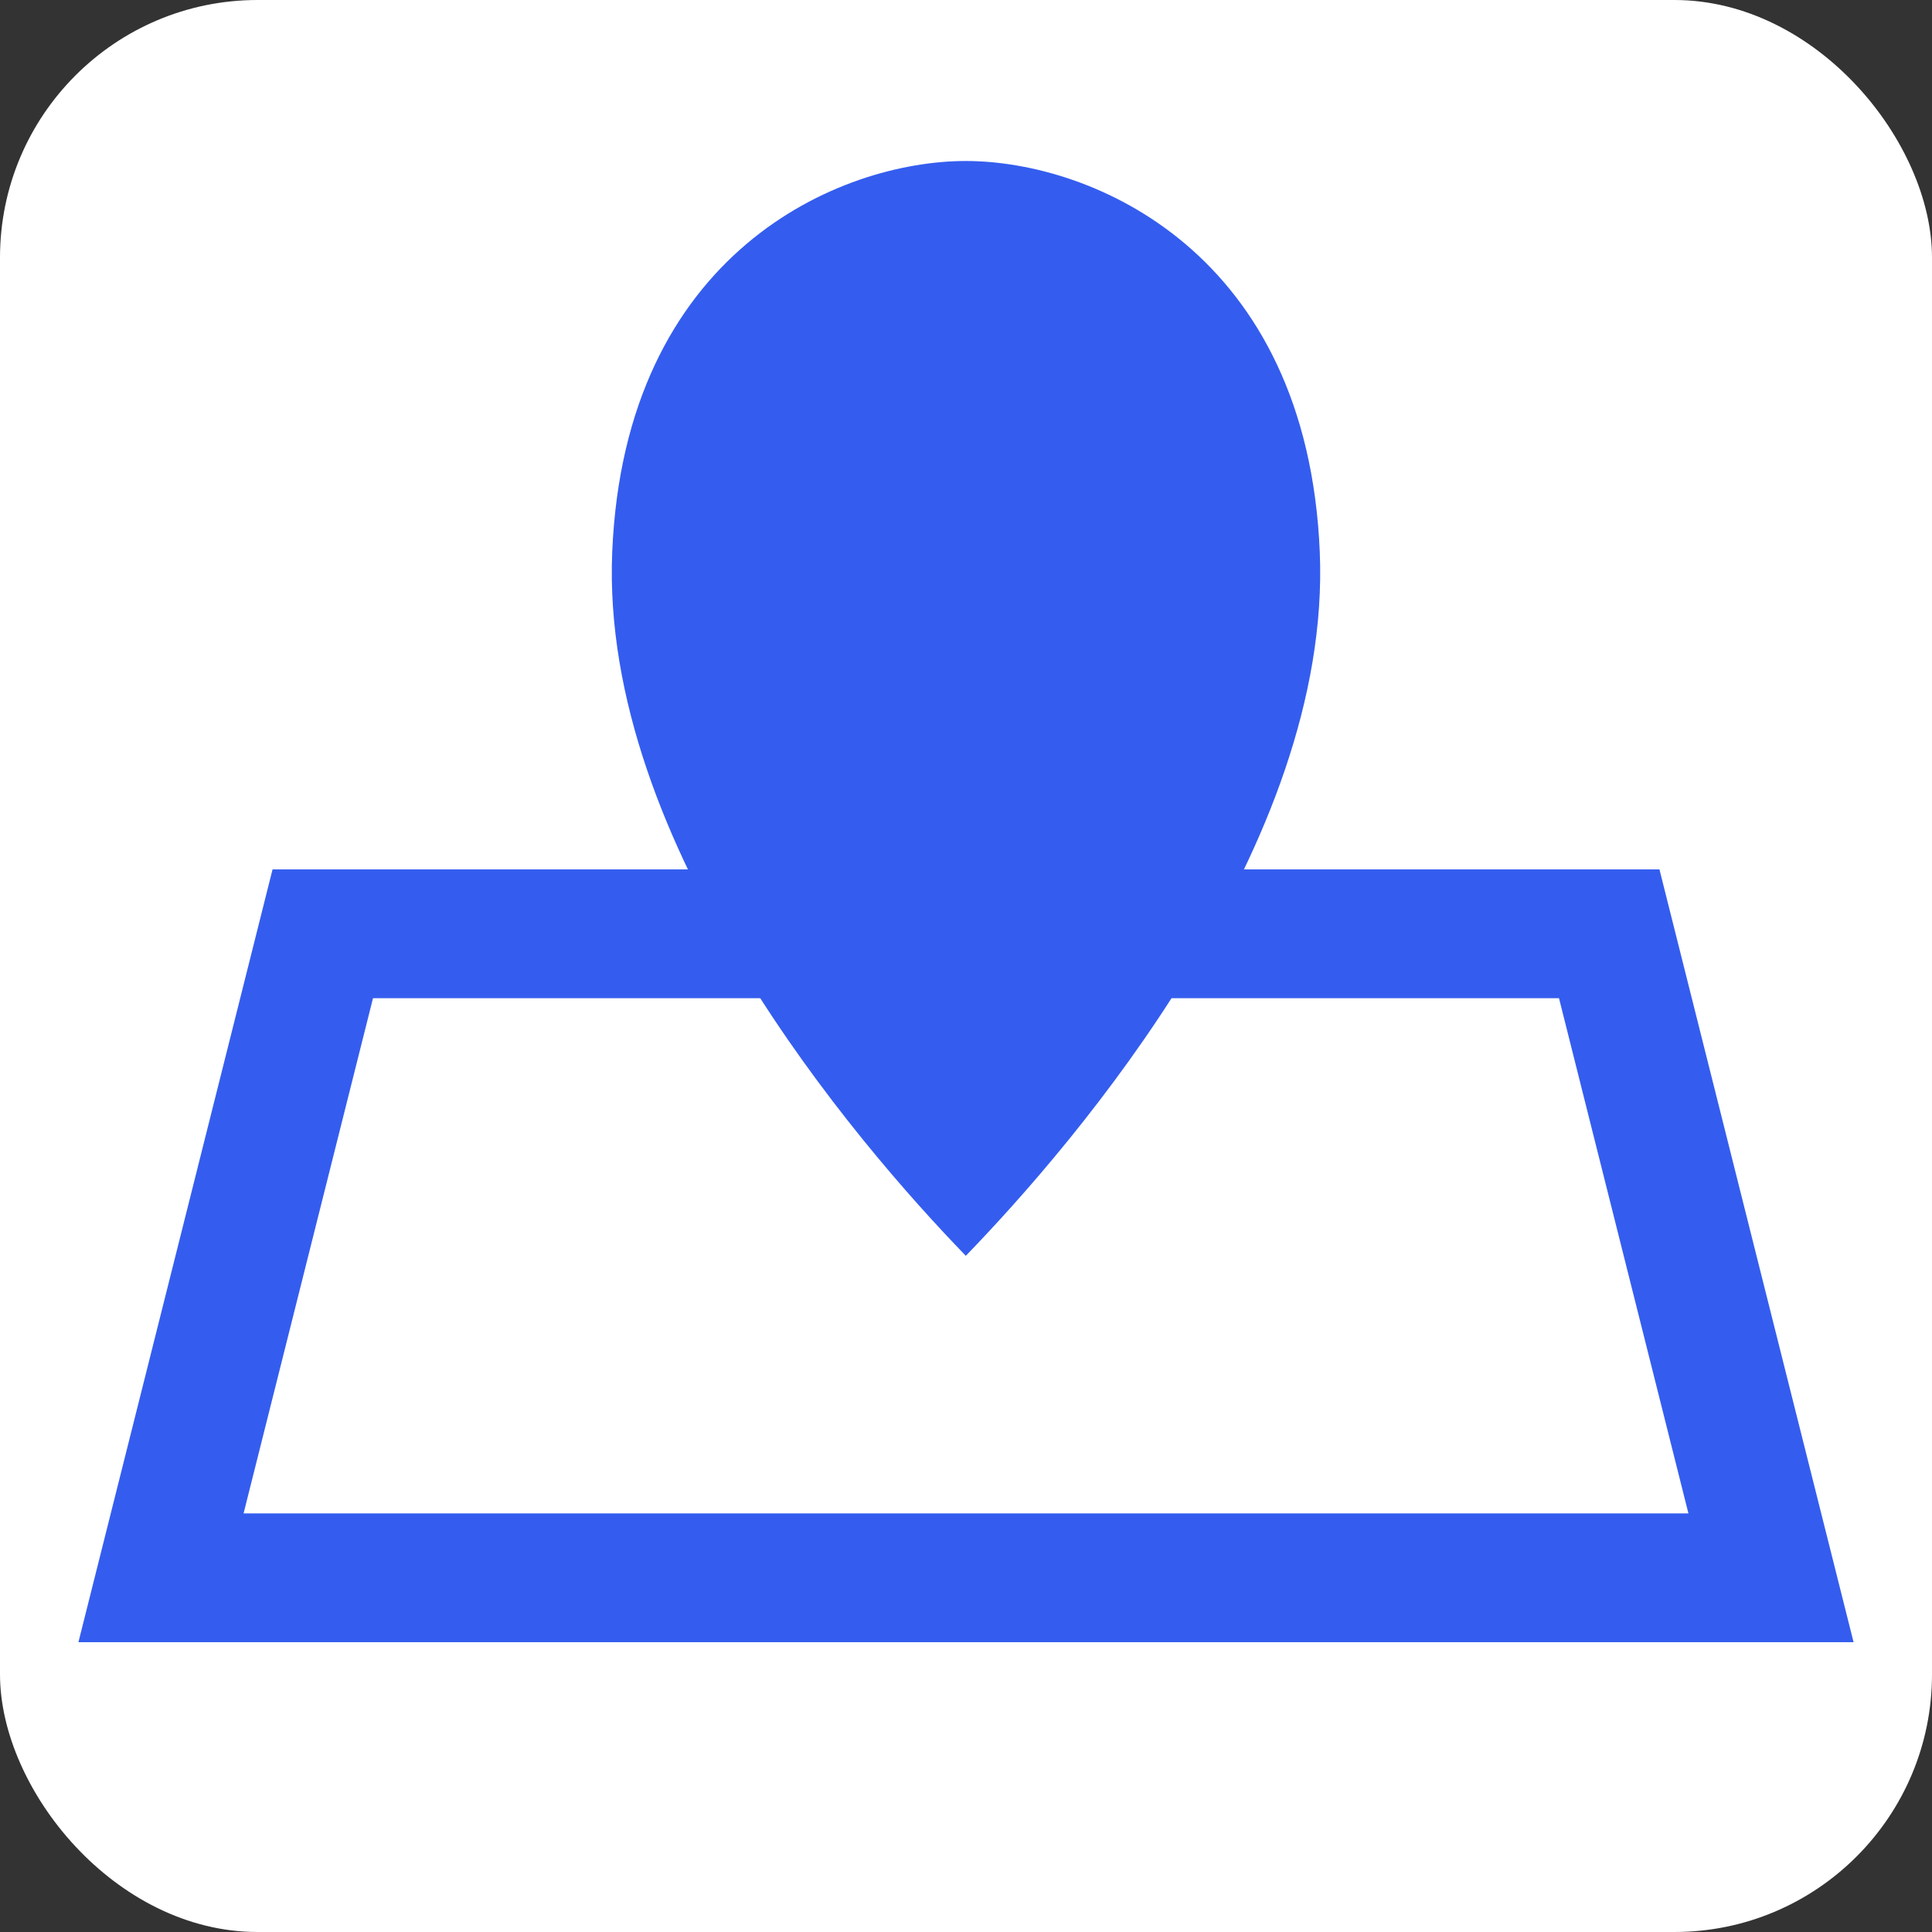
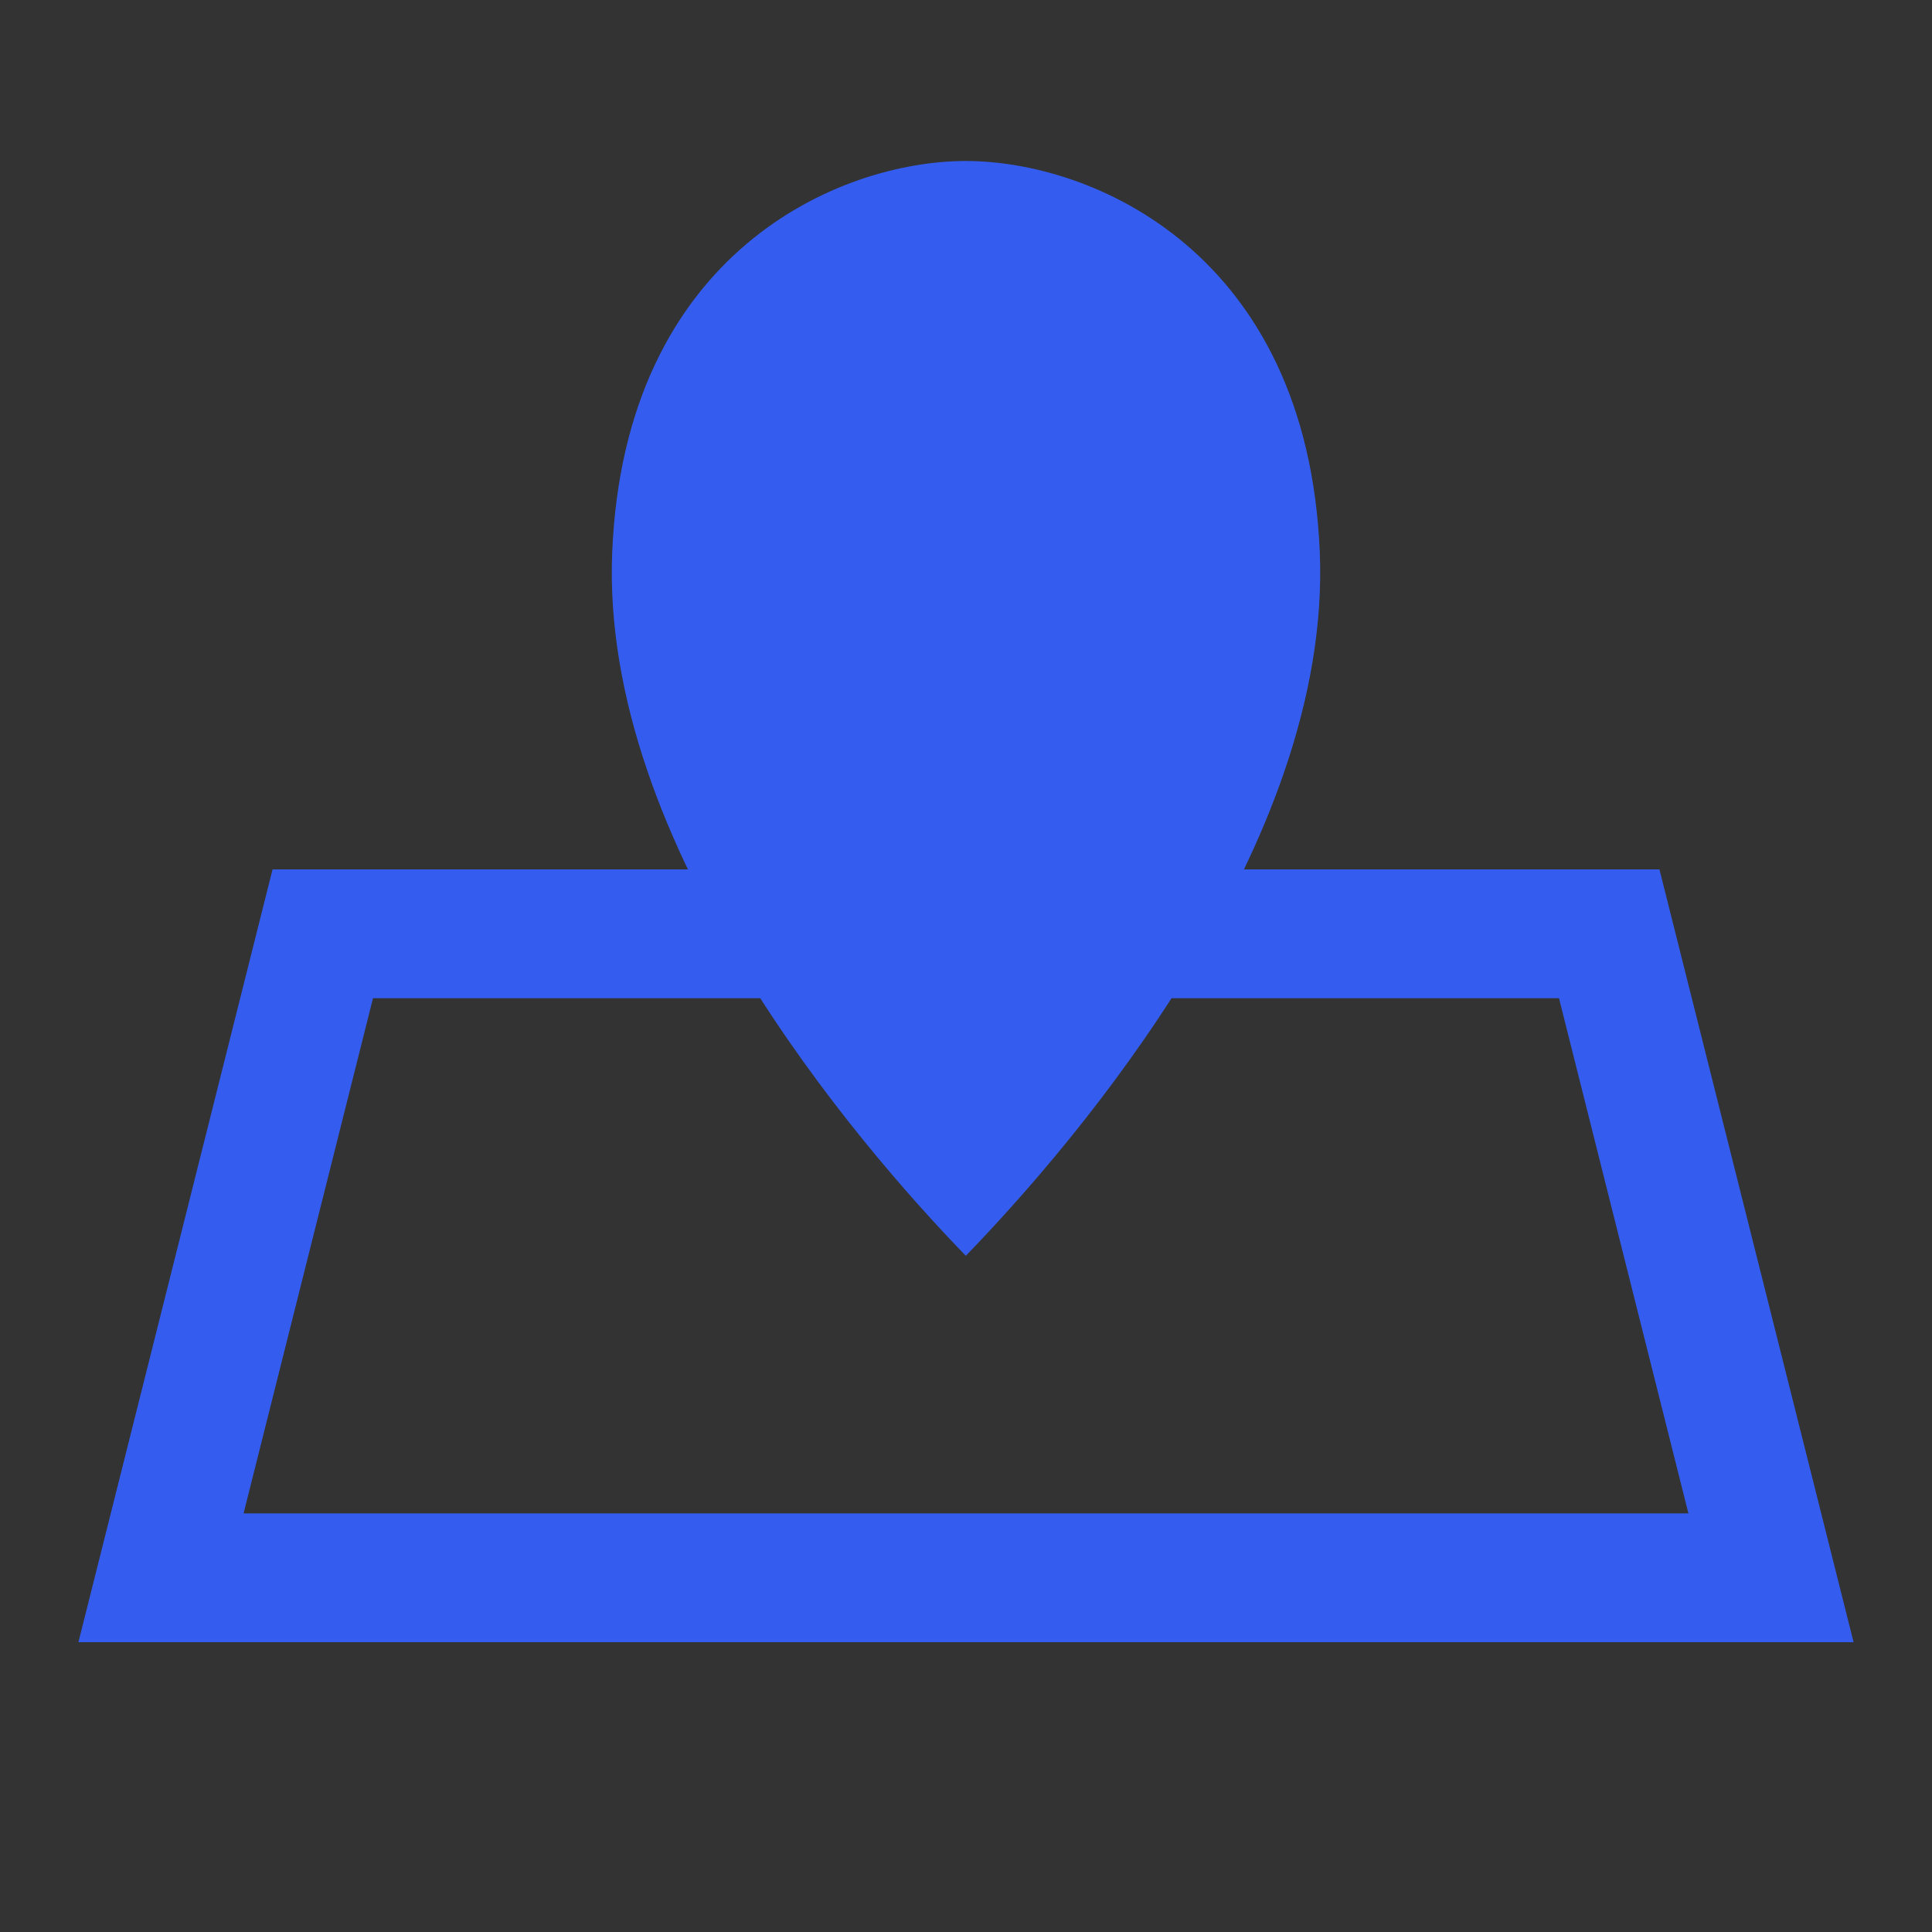
<svg xmlns="http://www.w3.org/2000/svg" width="60" height="60" viewBox="0 0 60 60" fill="none">
  <rect x="0" y="0" width="60" height="60" fill="#333333" stroke="none" />
-   <rect width="60" height="60" rx="8" fill="white" />
  <path d="M55 49H5L10.024 29H49.976L55 49Z" stroke="#345DEF" stroke-width="4" />
  <path d="M19.013 17.143C19.404 7.833 26.067 5 29.994 5C33.92 5 40.596 7.833 40.987 17.143C41.368 26.224 33.393 35.492 29.994 39C26.595 35.492 18.632 26.224 19.013 17.143Z" fill="#345DEF" />
</svg>